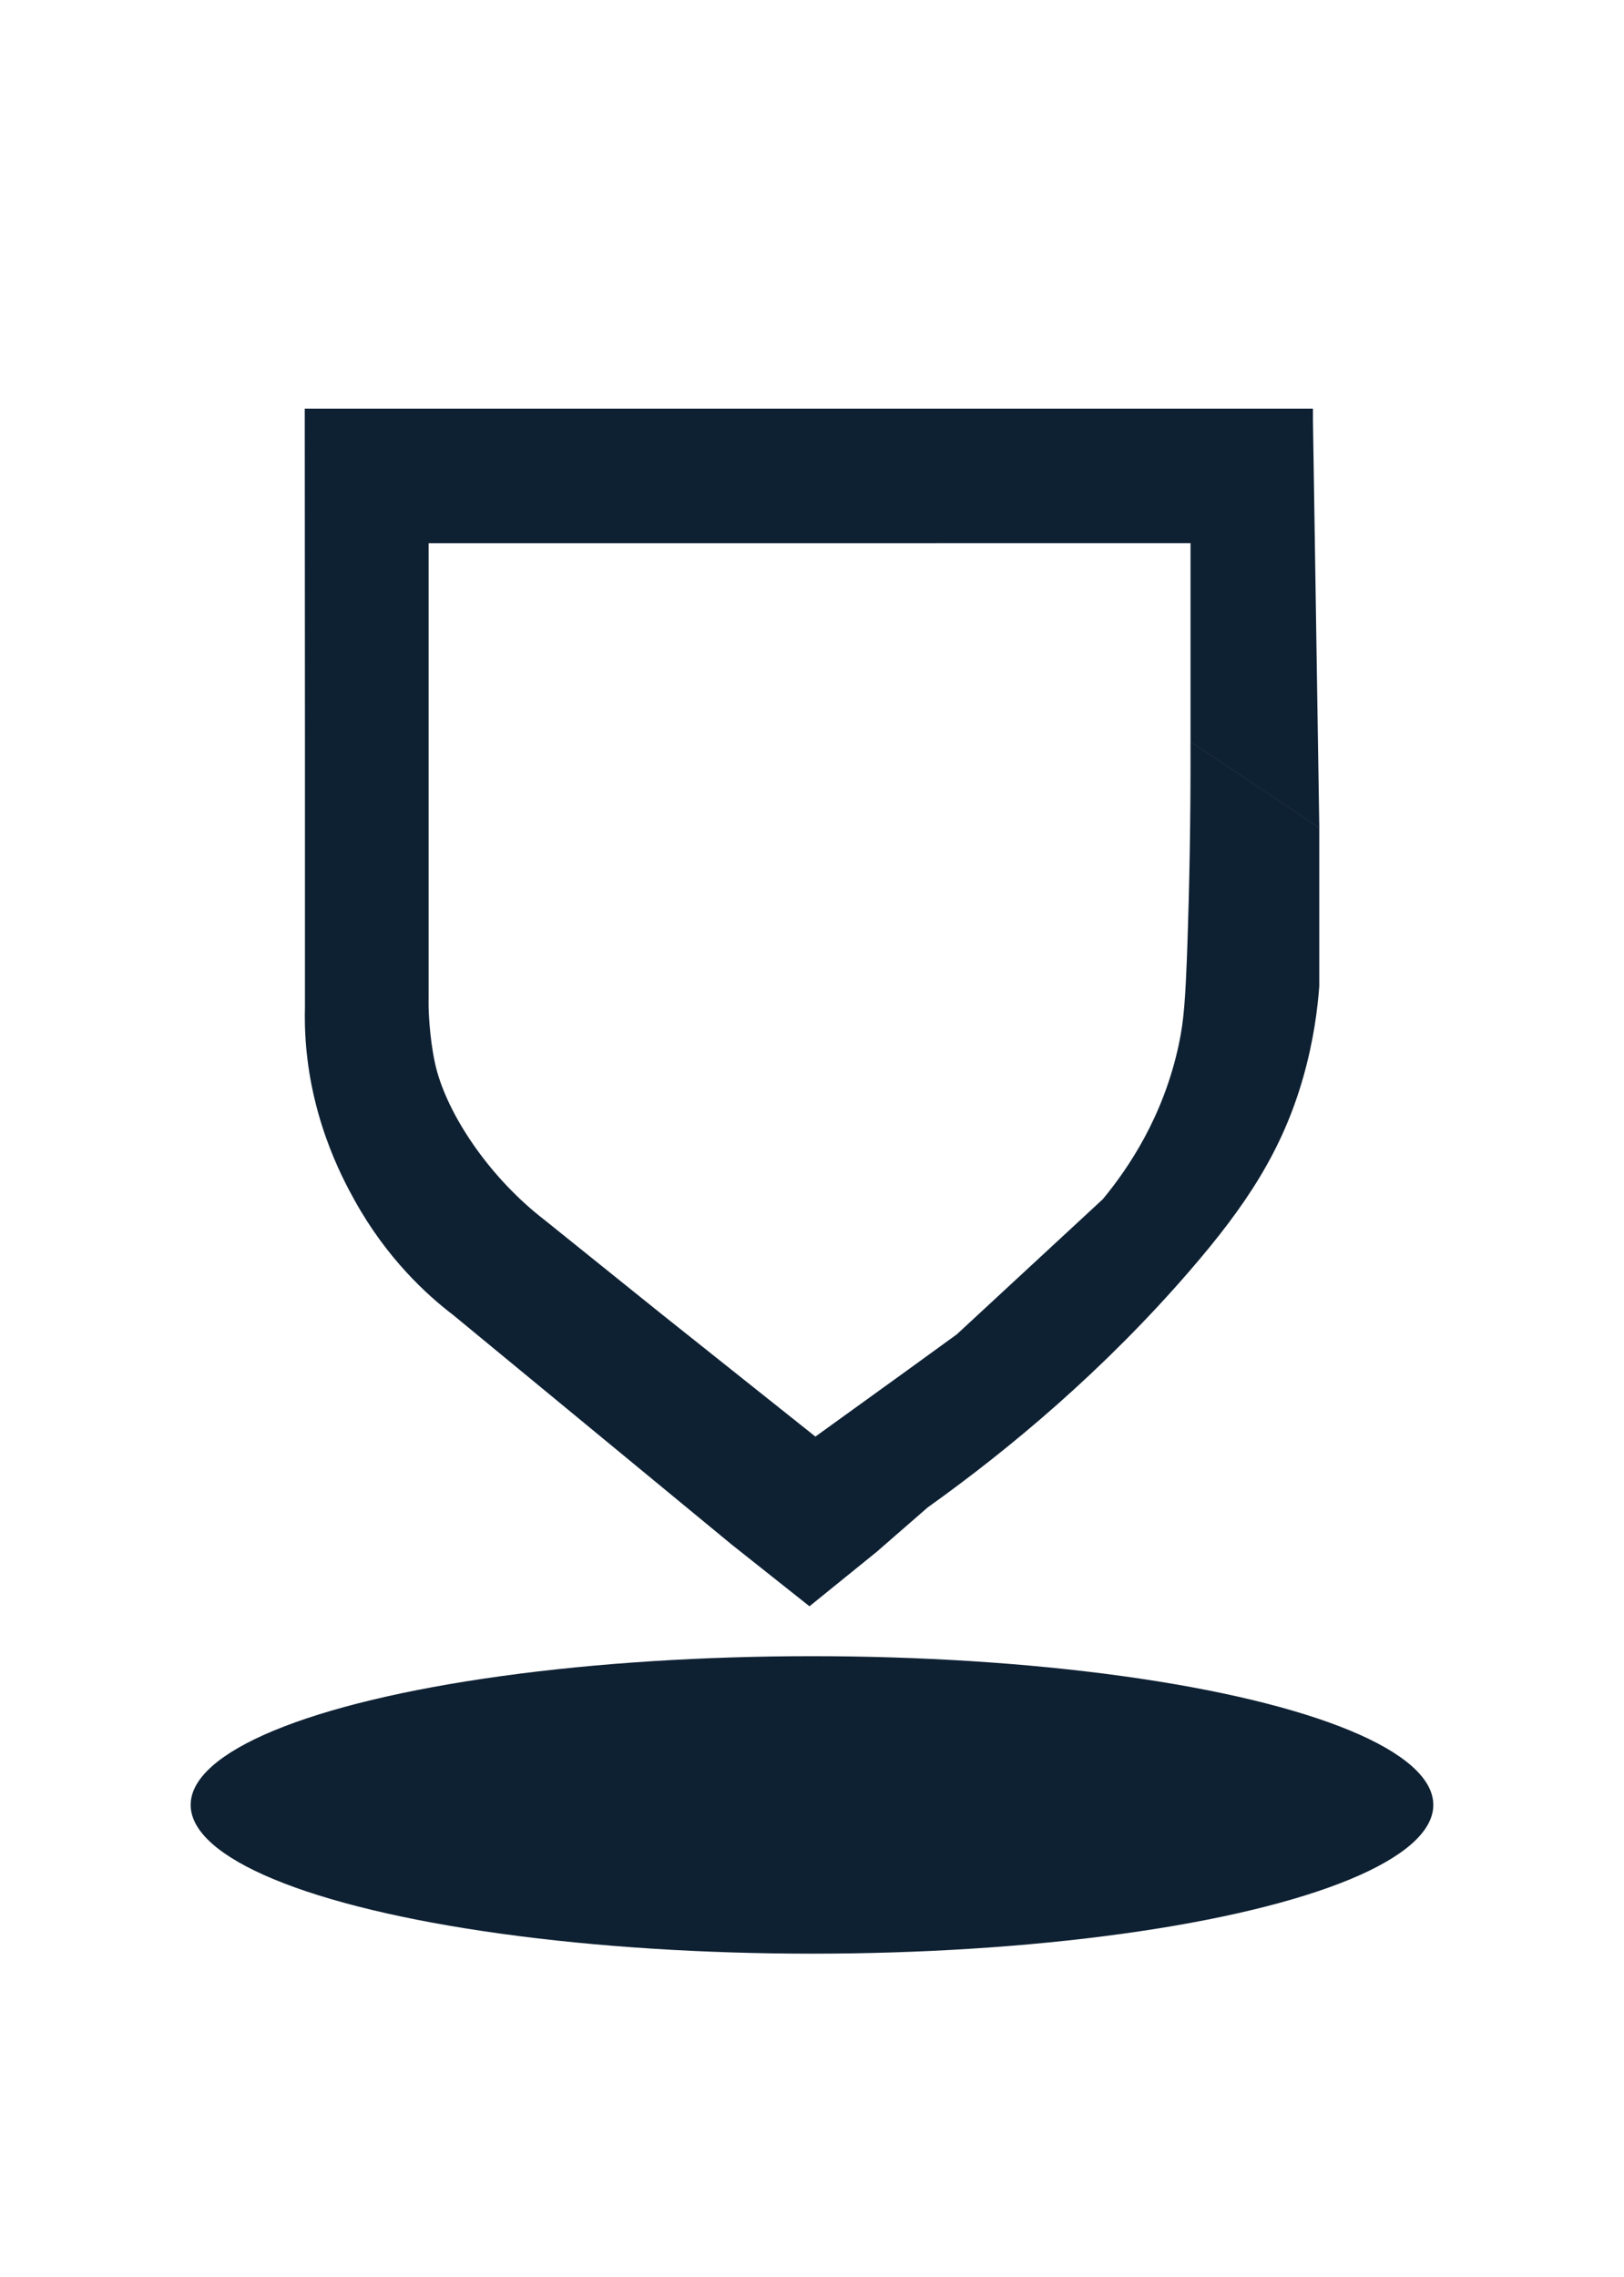
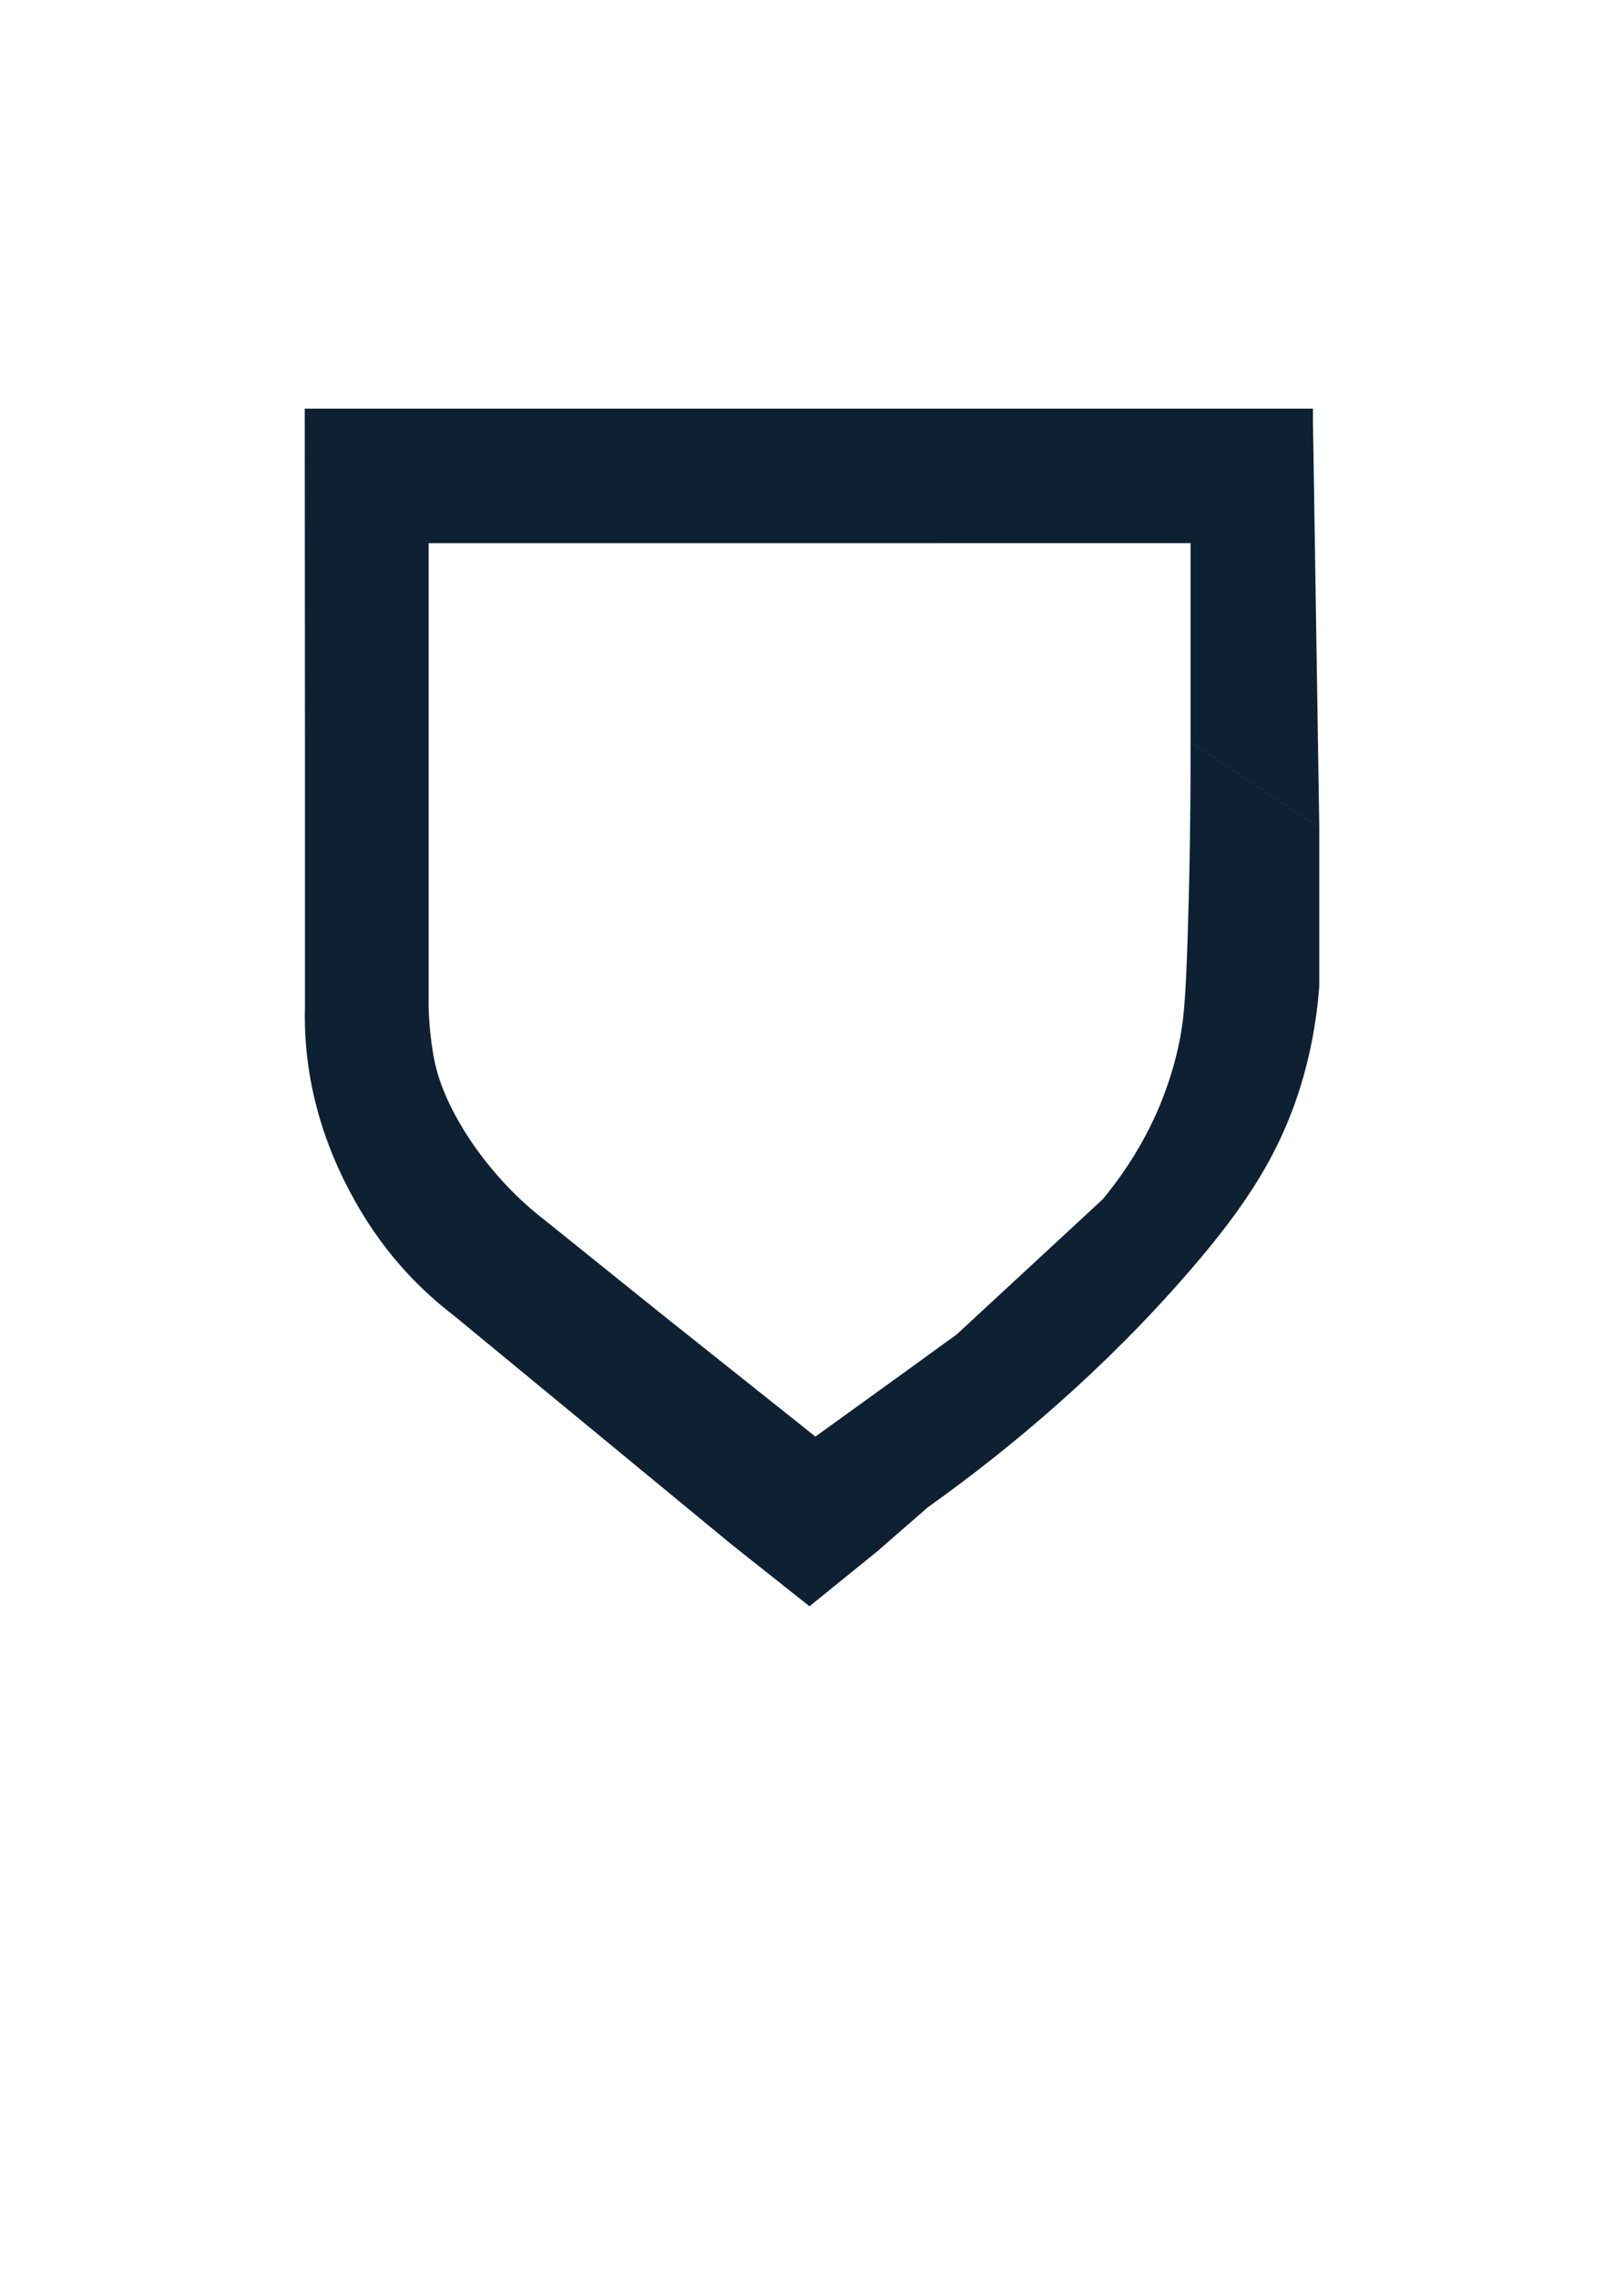
<svg xmlns="http://www.w3.org/2000/svg" id="Layer_1" viewBox="0 0 685.57 960.88">
  <path d="m369.84,655.08l-28.12,22.77-32.85-26.05-117.52-96.83c-11.23-8.57-28.1-23.94-41.73-48.57-5.34-9.64-19.93-36.72-20.89-73.54-.08-3.22-.05-5.89,0-7.71v-114.89l-.08-137.81h425.61v4.98l2.68,171.95-54.36-36.38v-83.79H180.94v191.93c-.01.84-.03,2.26,0,4.01,0,0,.2,12.15,2.74,23.71,4.2,19.11,20.28,44.44,42.11,62.68,1.7,1.42,3.11,2.53,3.97,3.19l49.49,39.79,64.97,51.72,16.49-11.89,22.64-16.34,20.55-14.9c20.56-19.02,41.12-38.05,61.67-57.07,10.76-13.03,25.59-34.82,32.07-65.32,2.06-9.68,2.8-17.99,3.68-44.05.68-20.38,1.36-48.91,1.25-83.66l54.36,36.38v66.78c-.69,9.4-2.35,22.86-6.73,38.28-8.91,31.38-24.46,54.58-47.62,81.43-36.33,42.11-75.93,75.27-110.91,100.22l-21.82,18.99Z" fill="#0e2133" />
-   <ellipse cx="342.78" cy="761.68" rx="262.29" ry="62.77" fill="#0e2133" />
</svg>